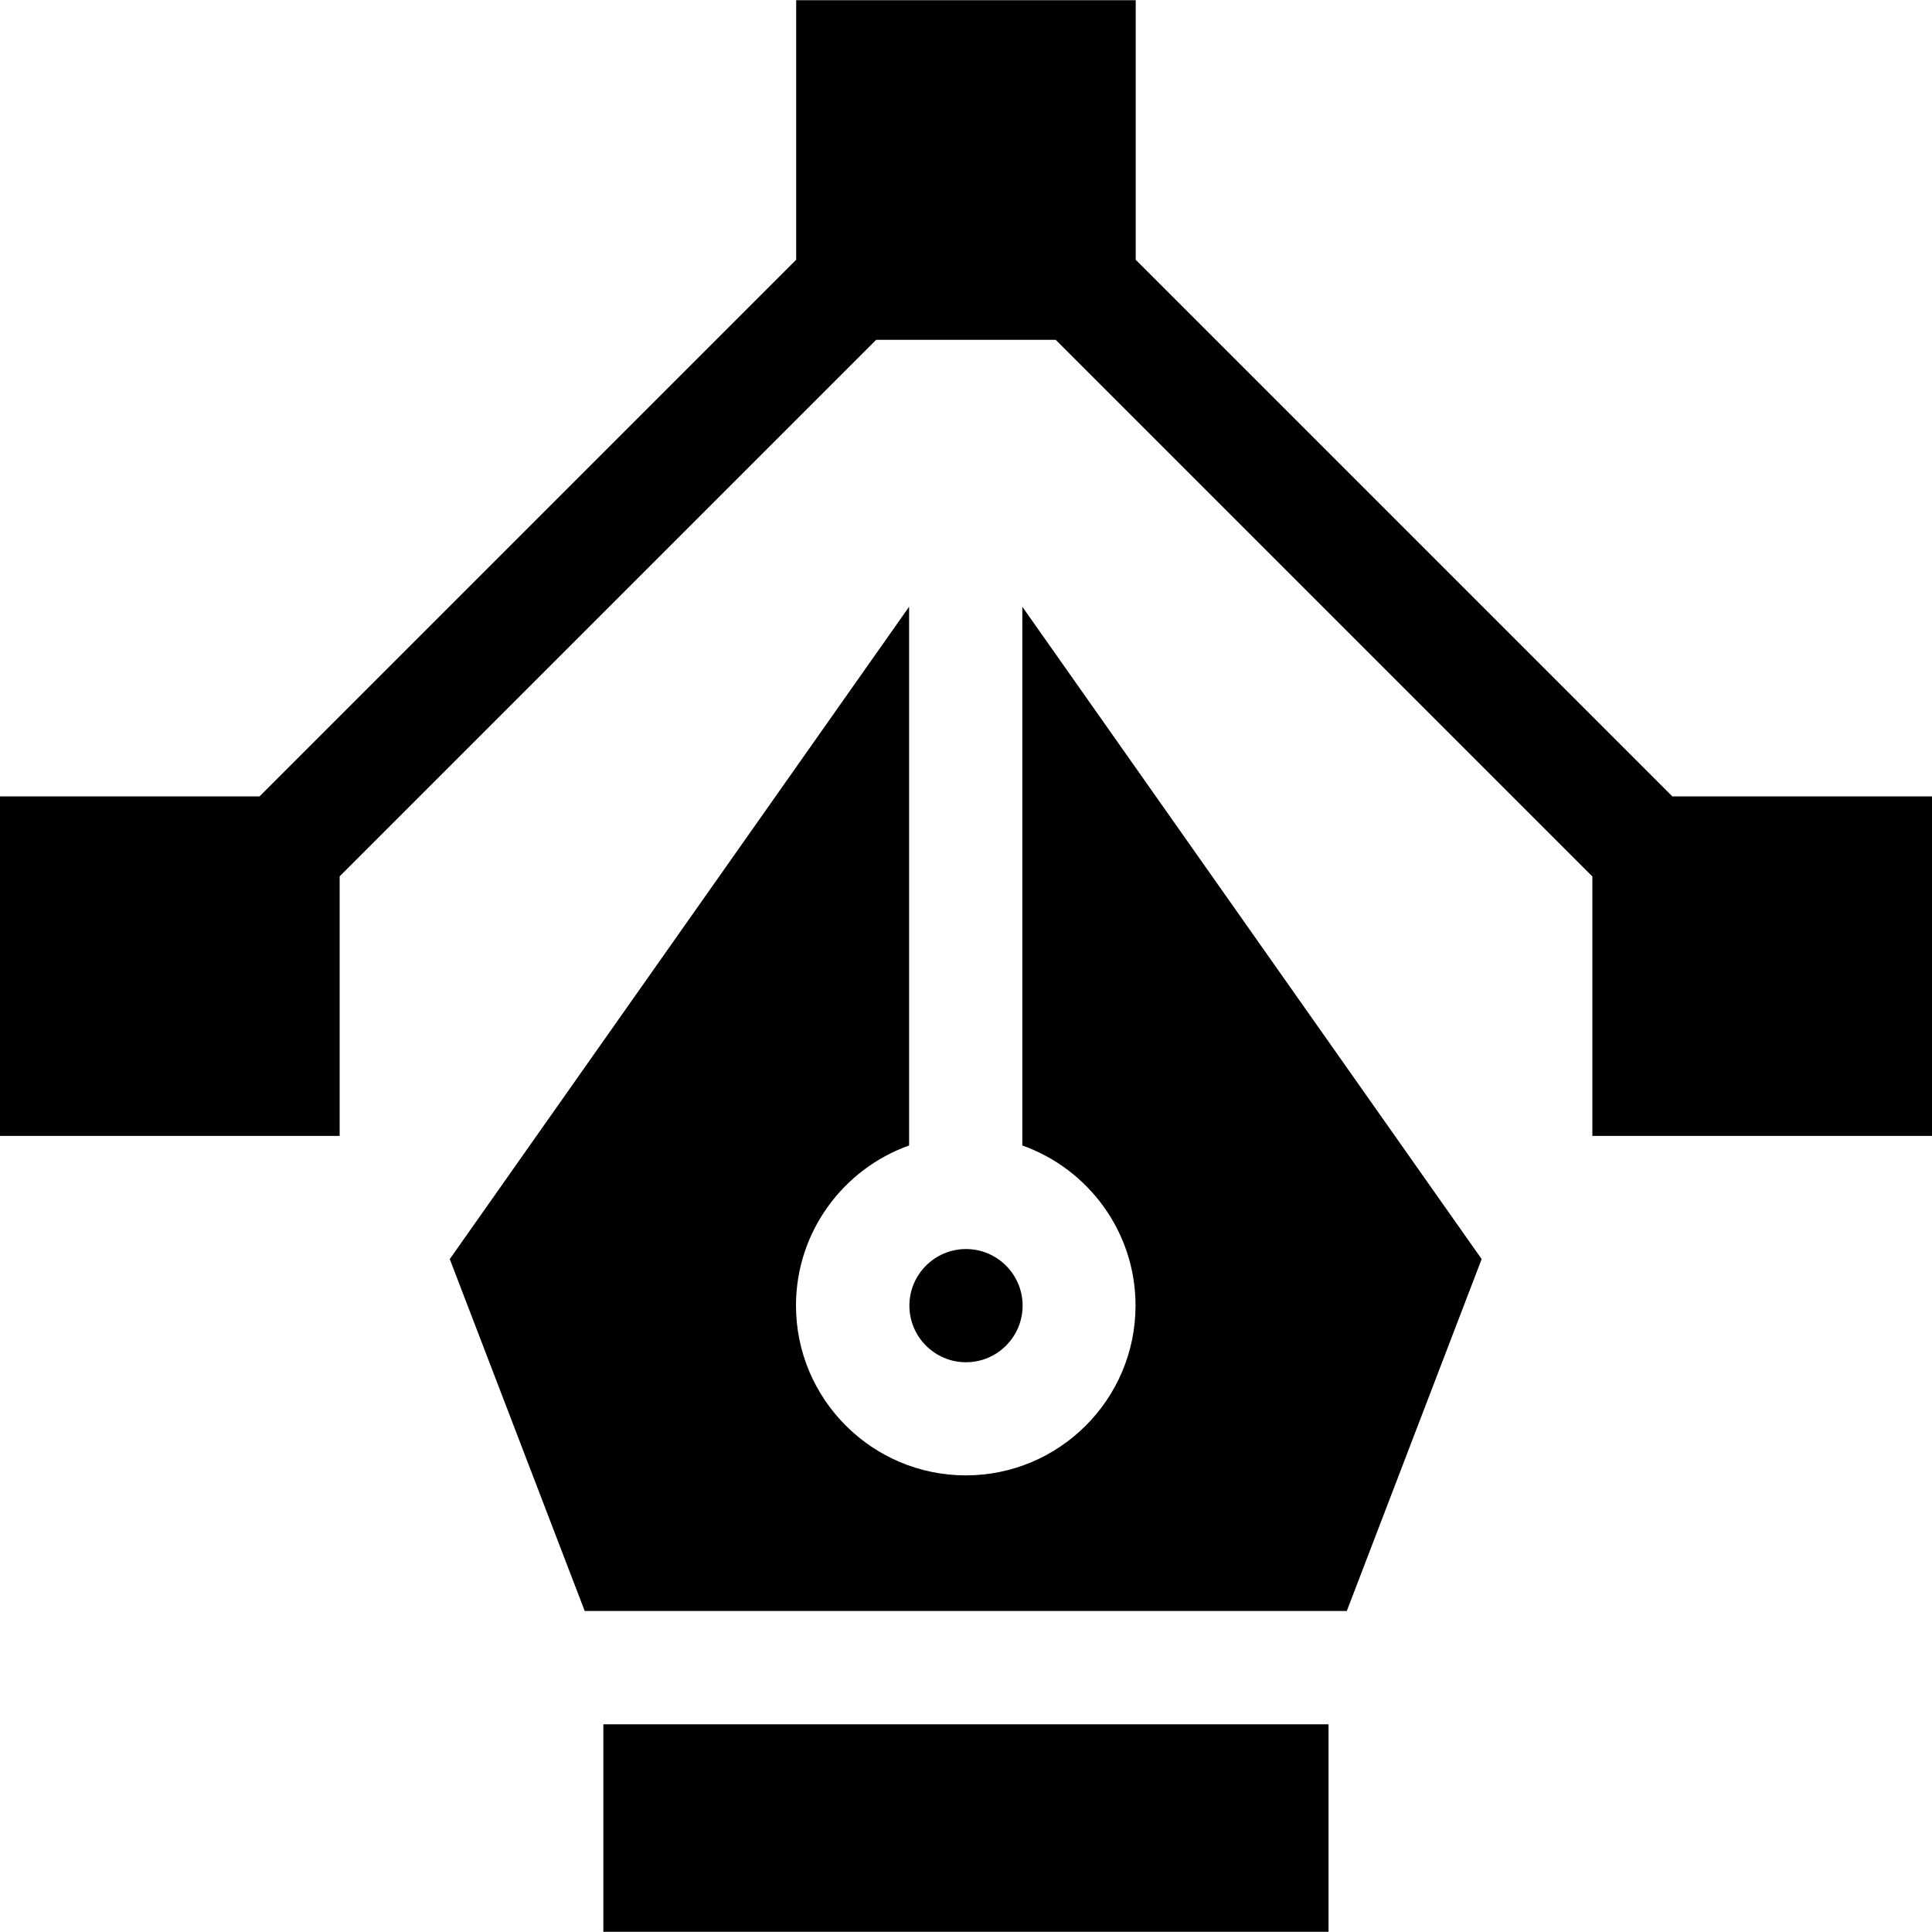
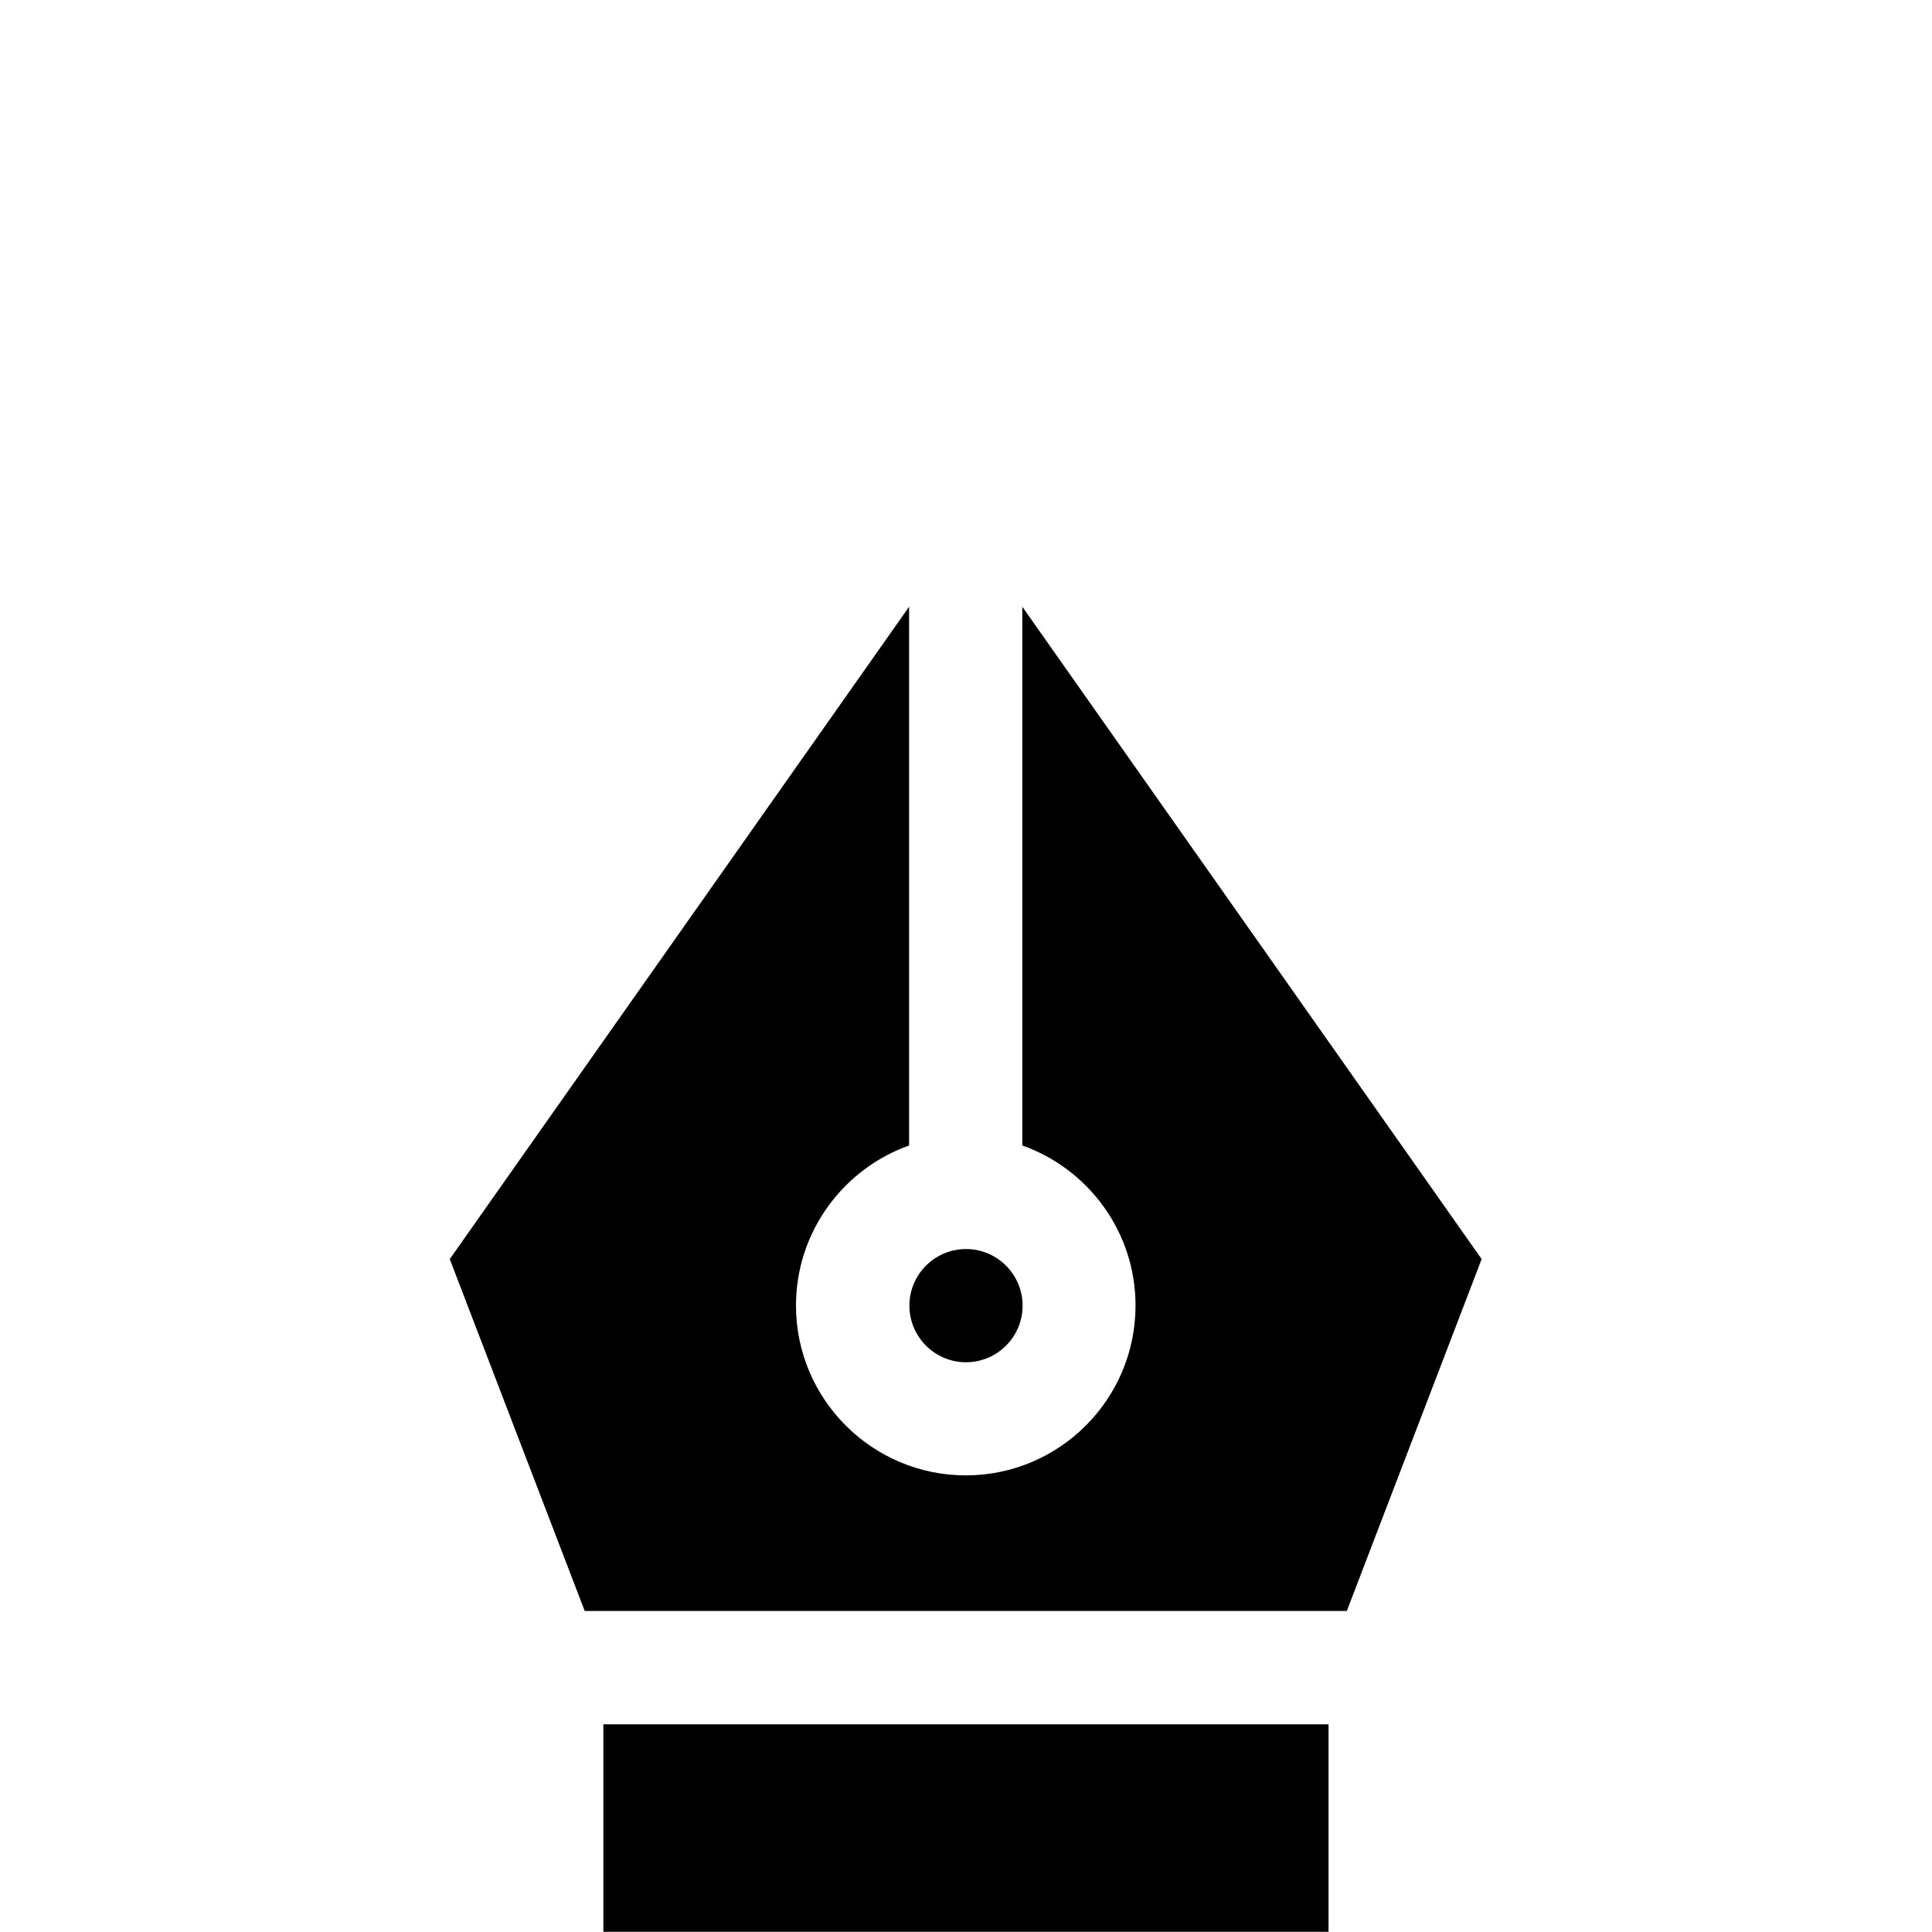
<svg xmlns="http://www.w3.org/2000/svg" width="20" height="20" viewBox="0 0 20 20" fill="none">
  <g clip-path="url(#clip0_3943_3482)">
-     <path d="M17.312 8.244L11.757 2.689V0.002H8.242V2.689L2.687 8.244H0V11.759H3.516V9.072L9.07 3.518H10.929L16.484 9.073V11.759H20V8.244H17.312Z" fill="black" />
    <path d="M15.338 13.034L10.583 6.281V11.858C11.265 12.1 11.755 12.751 11.755 13.515C11.755 14.485 10.967 15.273 9.998 15.273C9.029 15.273 8.24 14.485 8.24 13.515C8.24 12.752 8.73 12.1 9.411 11.858V6.281L4.656 13.034L6.053 16.677H13.942L15.338 13.034Z" fill="black" />
    <path d="M6.246 17.85H13.753V19.998H6.246V17.85Z" fill="black" />
    <path d="M10 12.93C9.677 12.93 9.414 13.193 9.414 13.516C9.414 13.839 9.677 14.102 10 14.102C10.323 14.102 10.586 13.839 10.586 13.516C10.586 13.193 10.323 12.93 10 12.93Z" fill="black" />
  </g>
  <defs>
    <clipPath id="clip0_3943_3482">
      <rect width="20" height="20" fill="white" />
    </clipPath>
  </defs>
</svg>